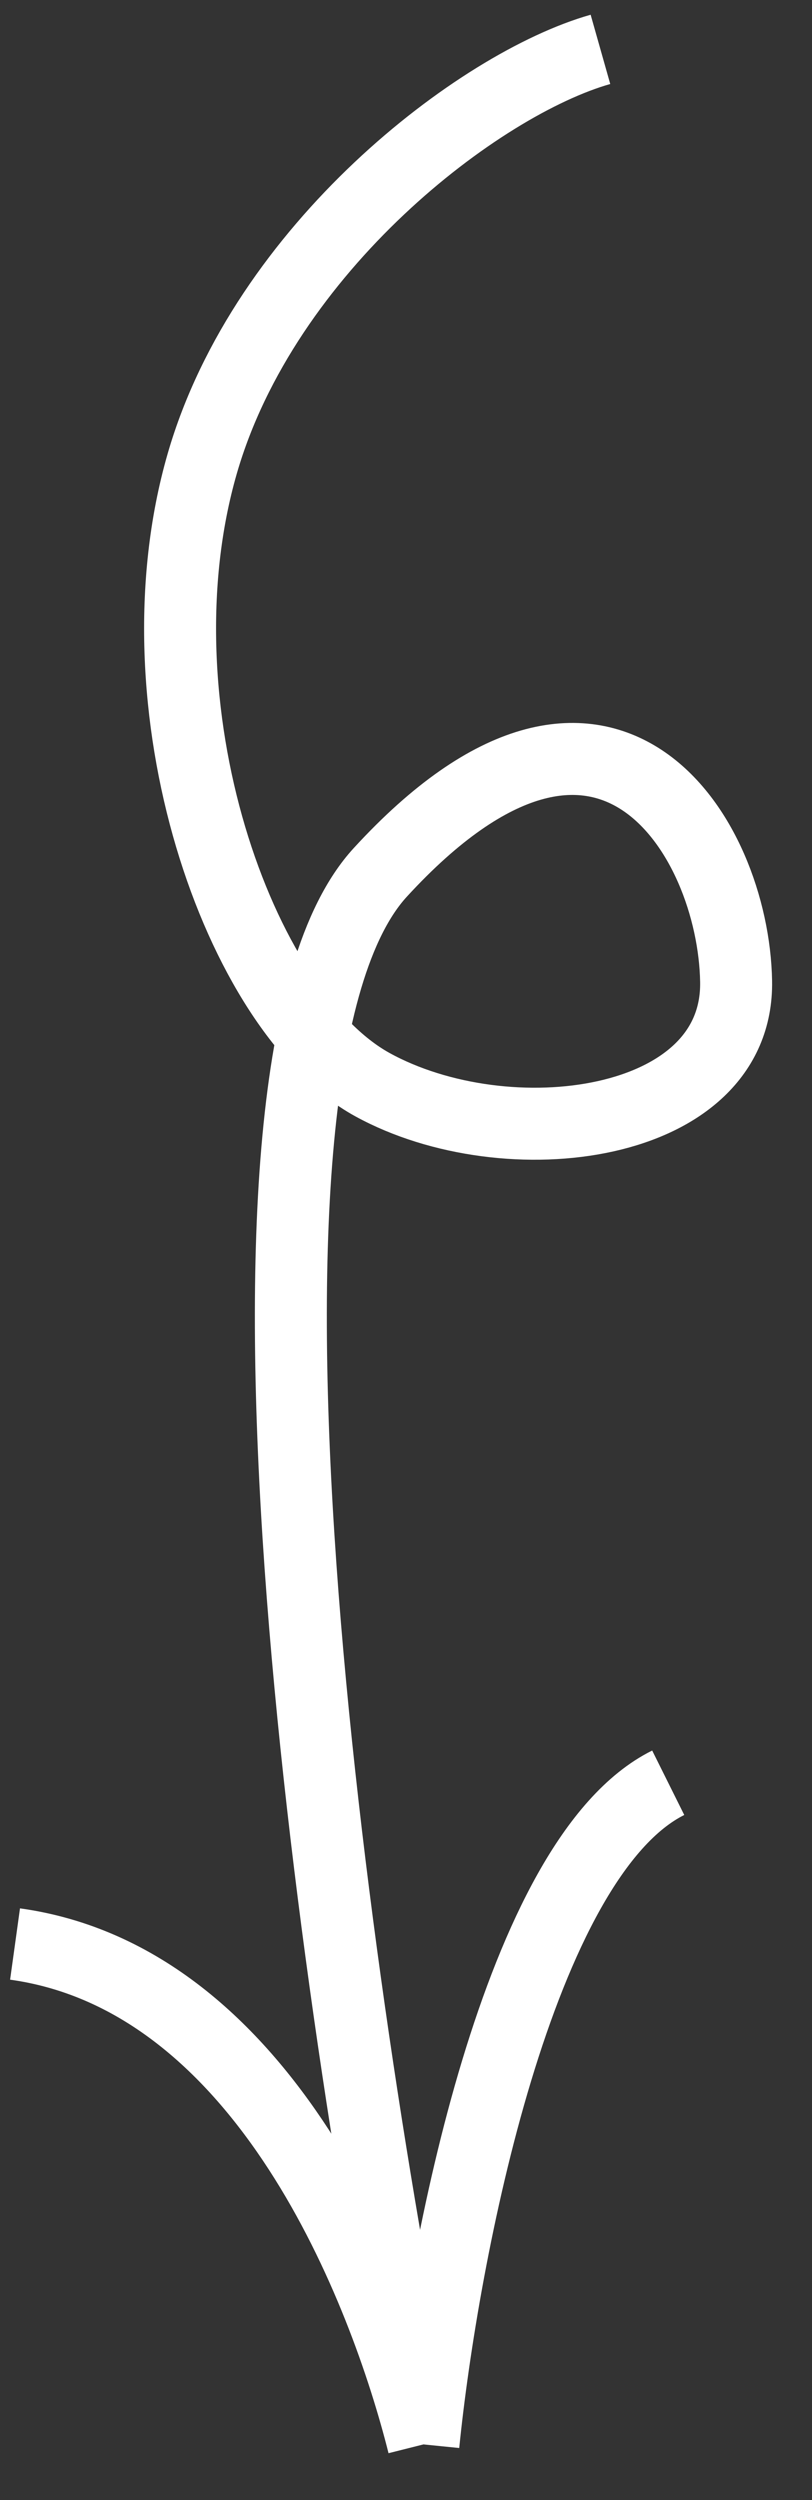
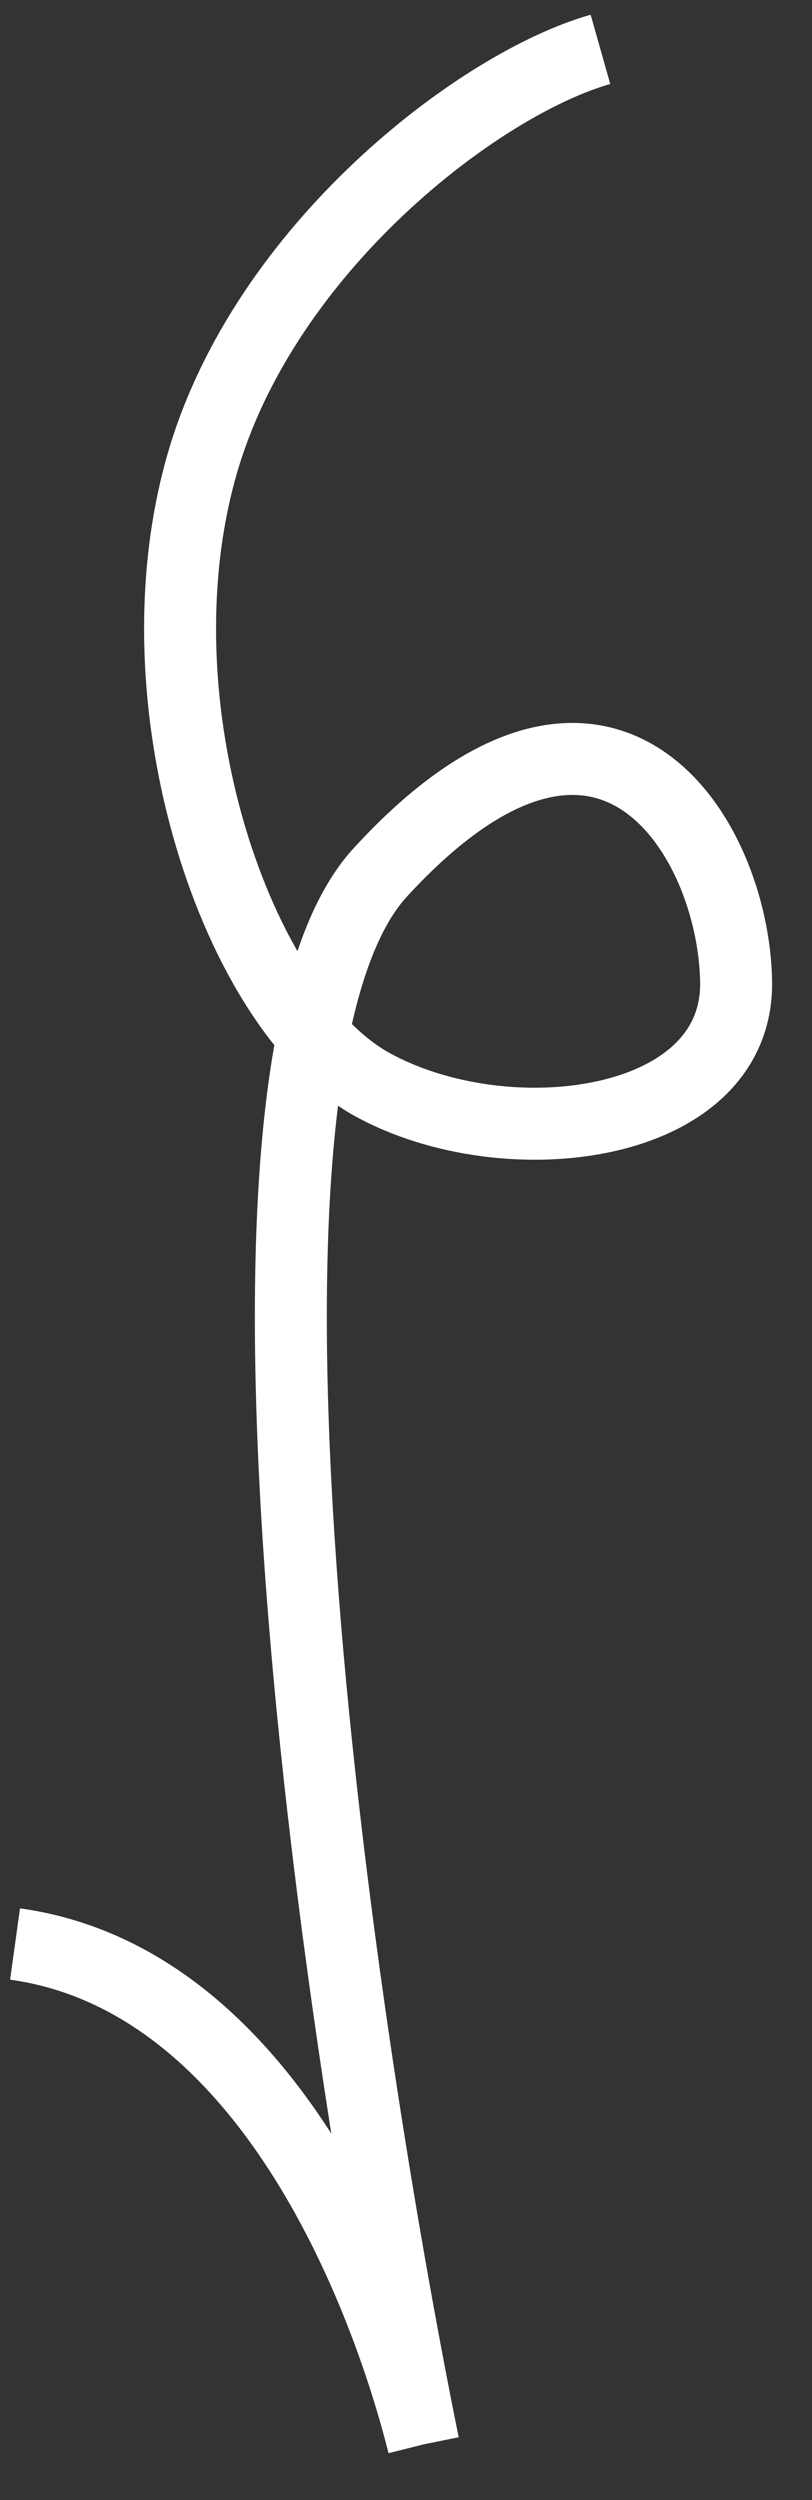
<svg xmlns="http://www.w3.org/2000/svg" width="13" height="40" viewBox="0 0 13 40" fill="none">
  <rect x="0" y="0" width="13" height="40" fill="#333333" stroke="none" />
-   <path d="M9.613 0.79C7.671 1.34 4.235 3.966 3.238 7.417C2.122 11.281 3.805 16.166 5.961 17.353C8.118 18.539 11.826 18.067 11.785 15.702C11.745 13.375 9.703 10.02 6.089 13.957C3.197 17.106 5.344 32.037 6.779 39.109M6.779 39.109C7.084 36.079 8.294 29.72 10.698 28.523M6.779 39.109C6.162 36.657 4.259 31.66 0.241 31.103" stroke="white" stroke-width="1.152" />
+   <path d="M9.613 0.79C7.671 1.34 4.235 3.966 3.238 7.417C2.122 11.281 3.805 16.166 5.961 17.353C8.118 18.539 11.826 18.067 11.785 15.702C11.745 13.375 9.703 10.02 6.089 13.957C3.197 17.106 5.344 32.037 6.779 39.109M6.779 39.109M6.779 39.109C6.162 36.657 4.259 31.66 0.241 31.103" stroke="white" stroke-width="1.152" />
</svg>